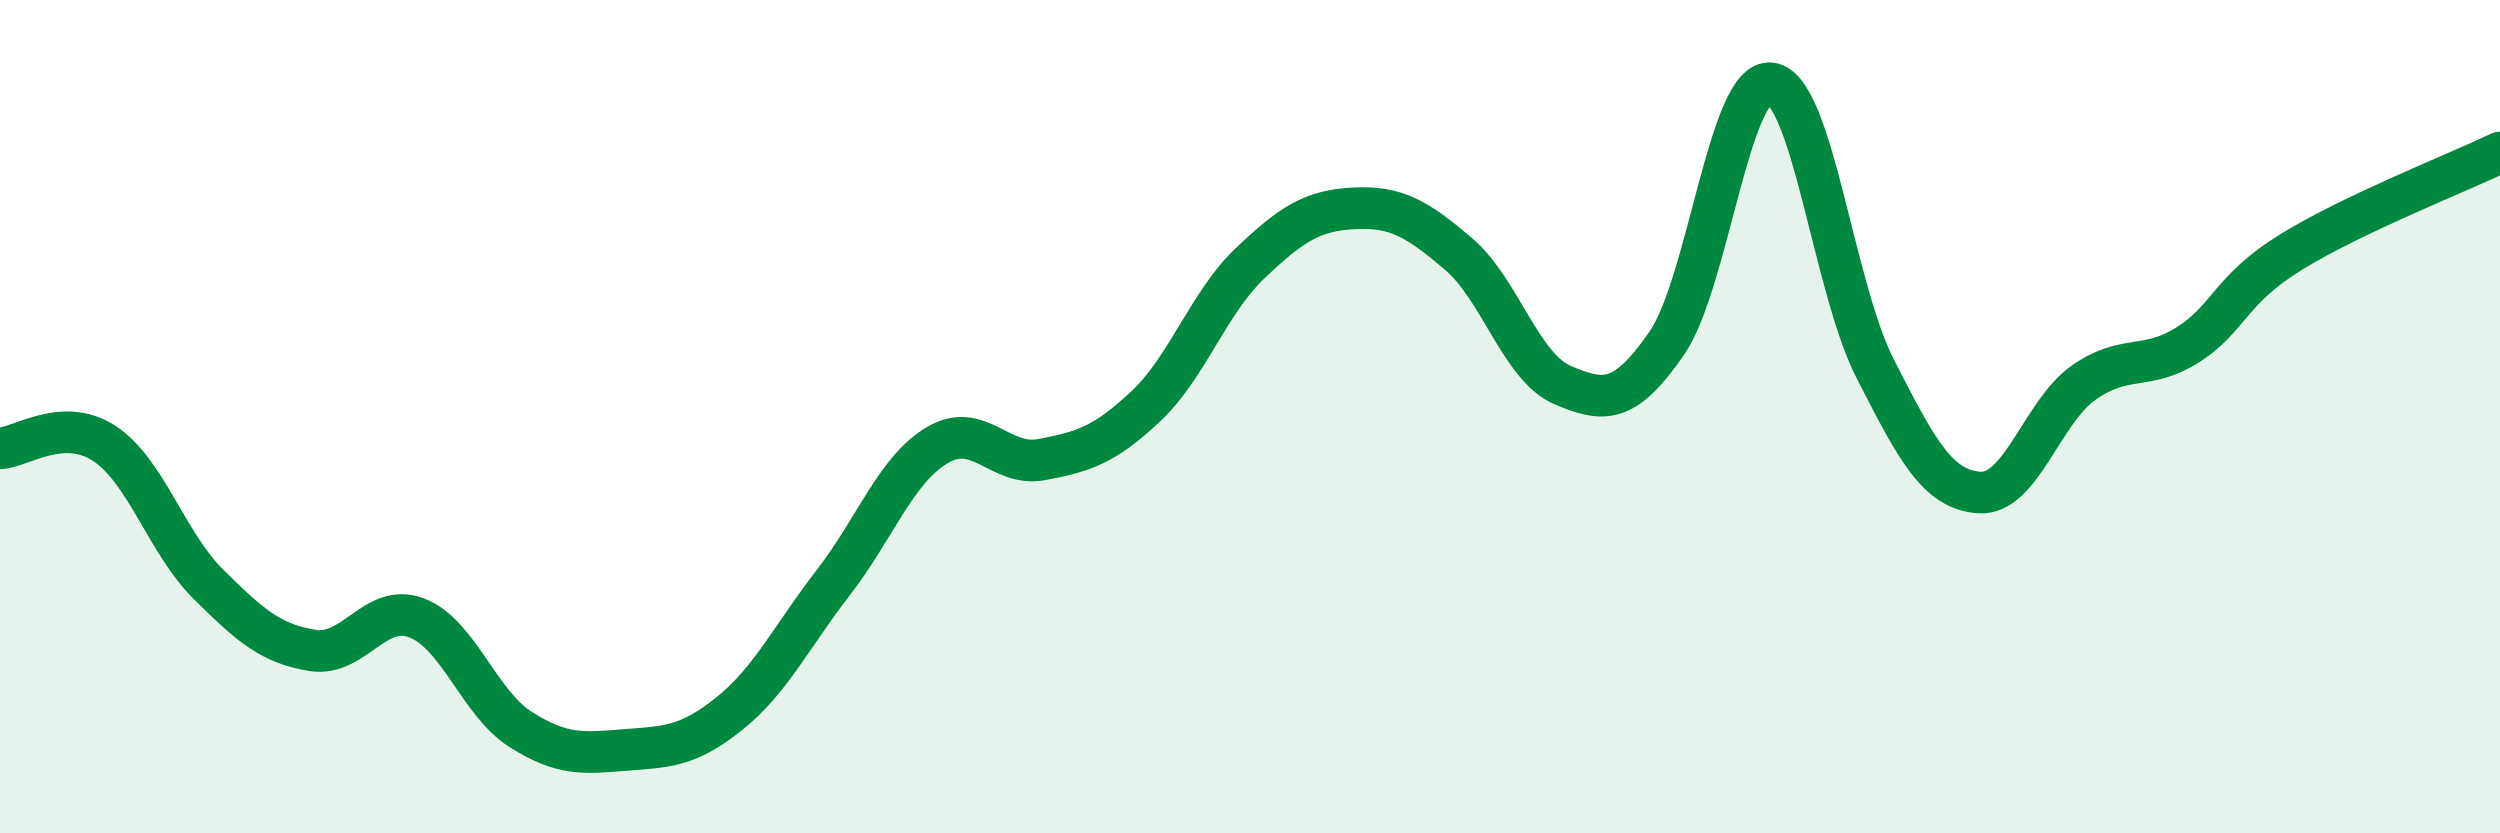
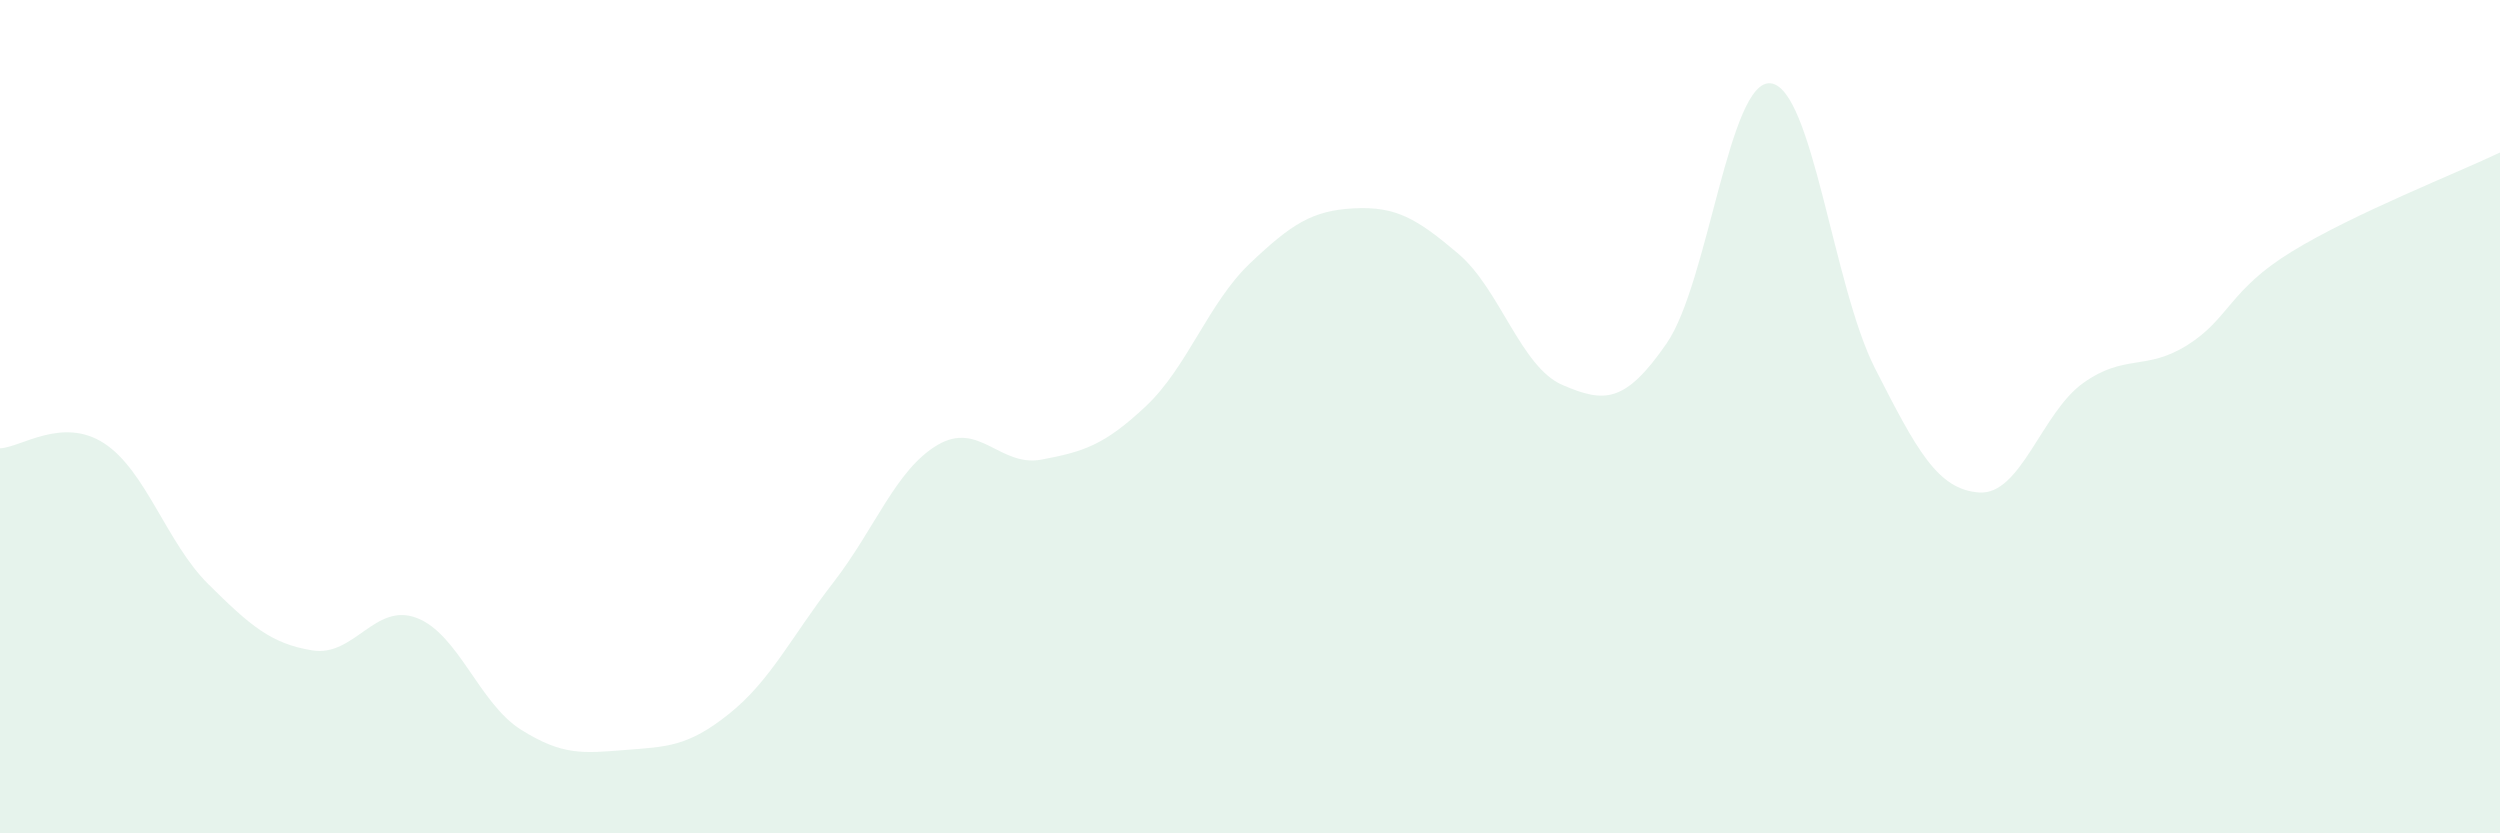
<svg xmlns="http://www.w3.org/2000/svg" width="60" height="20" viewBox="0 0 60 20">
  <path d="M 0,10.76 C 0.5,10.74 1.5,9.99 2.5,10.64 C 3.5,11.29 4,13.03 5,14.02 C 6,15.01 6.5,15.45 7.5,15.61 C 8.5,15.77 9,14.45 10,14.83 C 11,15.21 11.5,16.88 12.5,17.51 C 13.5,18.14 14,18.08 15,18 C 16,17.92 16.5,17.93 17.5,17.13 C 18.5,16.33 19,15.27 20,13.98 C 21,12.69 21.5,11.27 22.5,10.68 C 23.5,10.09 24,11.22 25,11.03 C 26,10.84 26.5,10.69 27.5,9.75 C 28.5,8.81 29,7.27 30,6.32 C 31,5.37 31.5,5.05 32.5,5 C 33.5,4.95 34,5.24 35,6.09 C 36,6.94 36.5,8.81 37.5,9.24 C 38.5,9.67 39,9.69 40,8.24 C 41,6.79 41.5,1.88 42.5,2 C 43.5,2.12 44,6.88 45,8.84 C 46,10.8 46.5,11.75 47.5,11.82 C 48.5,11.89 49,9.9 50,9.19 C 51,8.48 51.5,8.91 52.5,8.28 C 53.5,7.65 53.5,6.96 55,6.04 C 56.5,5.12 59,4.14 60,3.66L60 20L0 20Z" fill="#008740" opacity="0.1" stroke-linecap="round" stroke-linejoin="round" />
-   <path d="M 0,10.76 C 0.5,10.74 1.5,9.99 2.5,10.64 C 3.5,11.29 4,13.03 5,14.02 C 6,15.01 6.5,15.45 7.5,15.61 C 8.5,15.77 9,14.45 10,14.83 C 11,15.21 11.5,16.88 12.5,17.51 C 13.5,18.14 14,18.08 15,18 C 16,17.92 16.5,17.93 17.5,17.13 C 18.5,16.33 19,15.27 20,13.98 C 21,12.69 21.5,11.27 22.5,10.68 C 23.5,10.09 24,11.22 25,11.03 C 26,10.84 26.5,10.69 27.5,9.75 C 28.5,8.81 29,7.27 30,6.32 C 31,5.37 31.5,5.05 32.5,5 C 33.5,4.95 34,5.24 35,6.09 C 36,6.94 36.5,8.81 37.5,9.24 C 38.5,9.67 39,9.69 40,8.24 C 41,6.79 41.5,1.88 42.5,2 C 43.5,2.12 44,6.88 45,8.84 C 46,10.8 46.5,11.75 47.5,11.82 C 48.5,11.89 49,9.9 50,9.19 C 51,8.48 51.5,8.91 52.5,8.28 C 53.5,7.65 53.5,6.96 55,6.04 C 56.5,5.12 59,4.14 60,3.66" stroke="#008740" stroke-width="1" fill="none" stroke-linecap="round" stroke-linejoin="round" />
</svg>